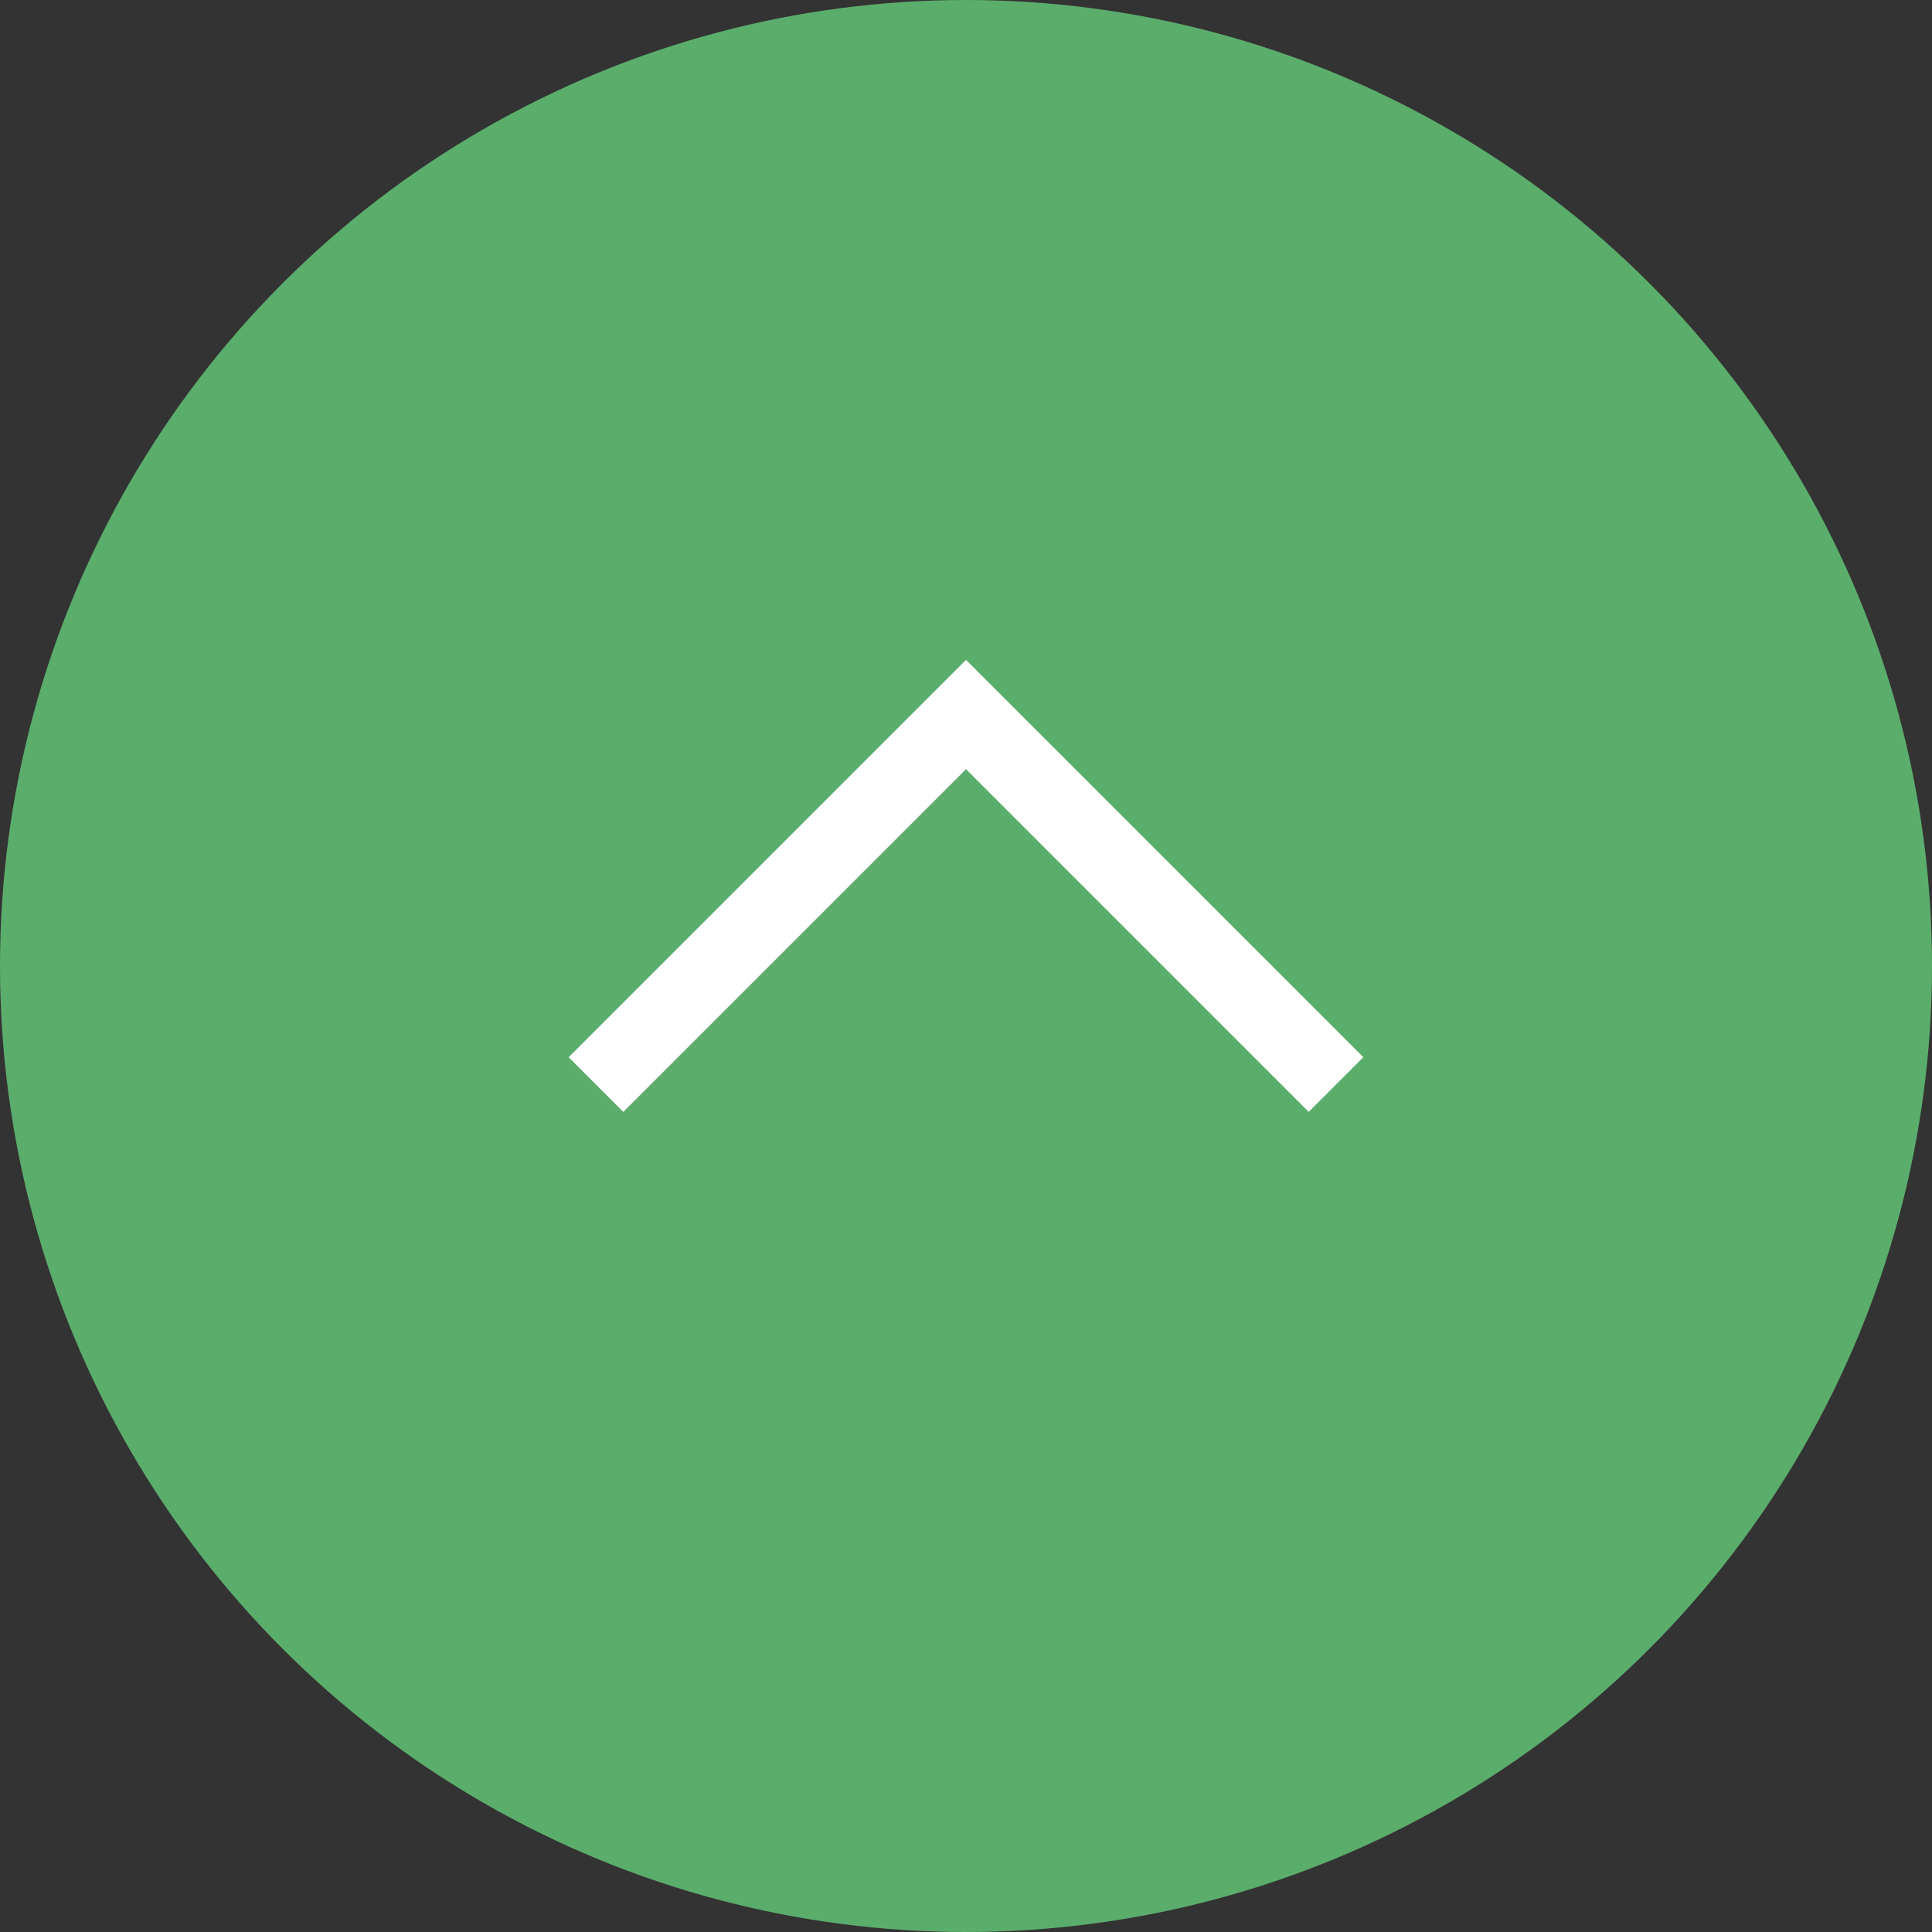
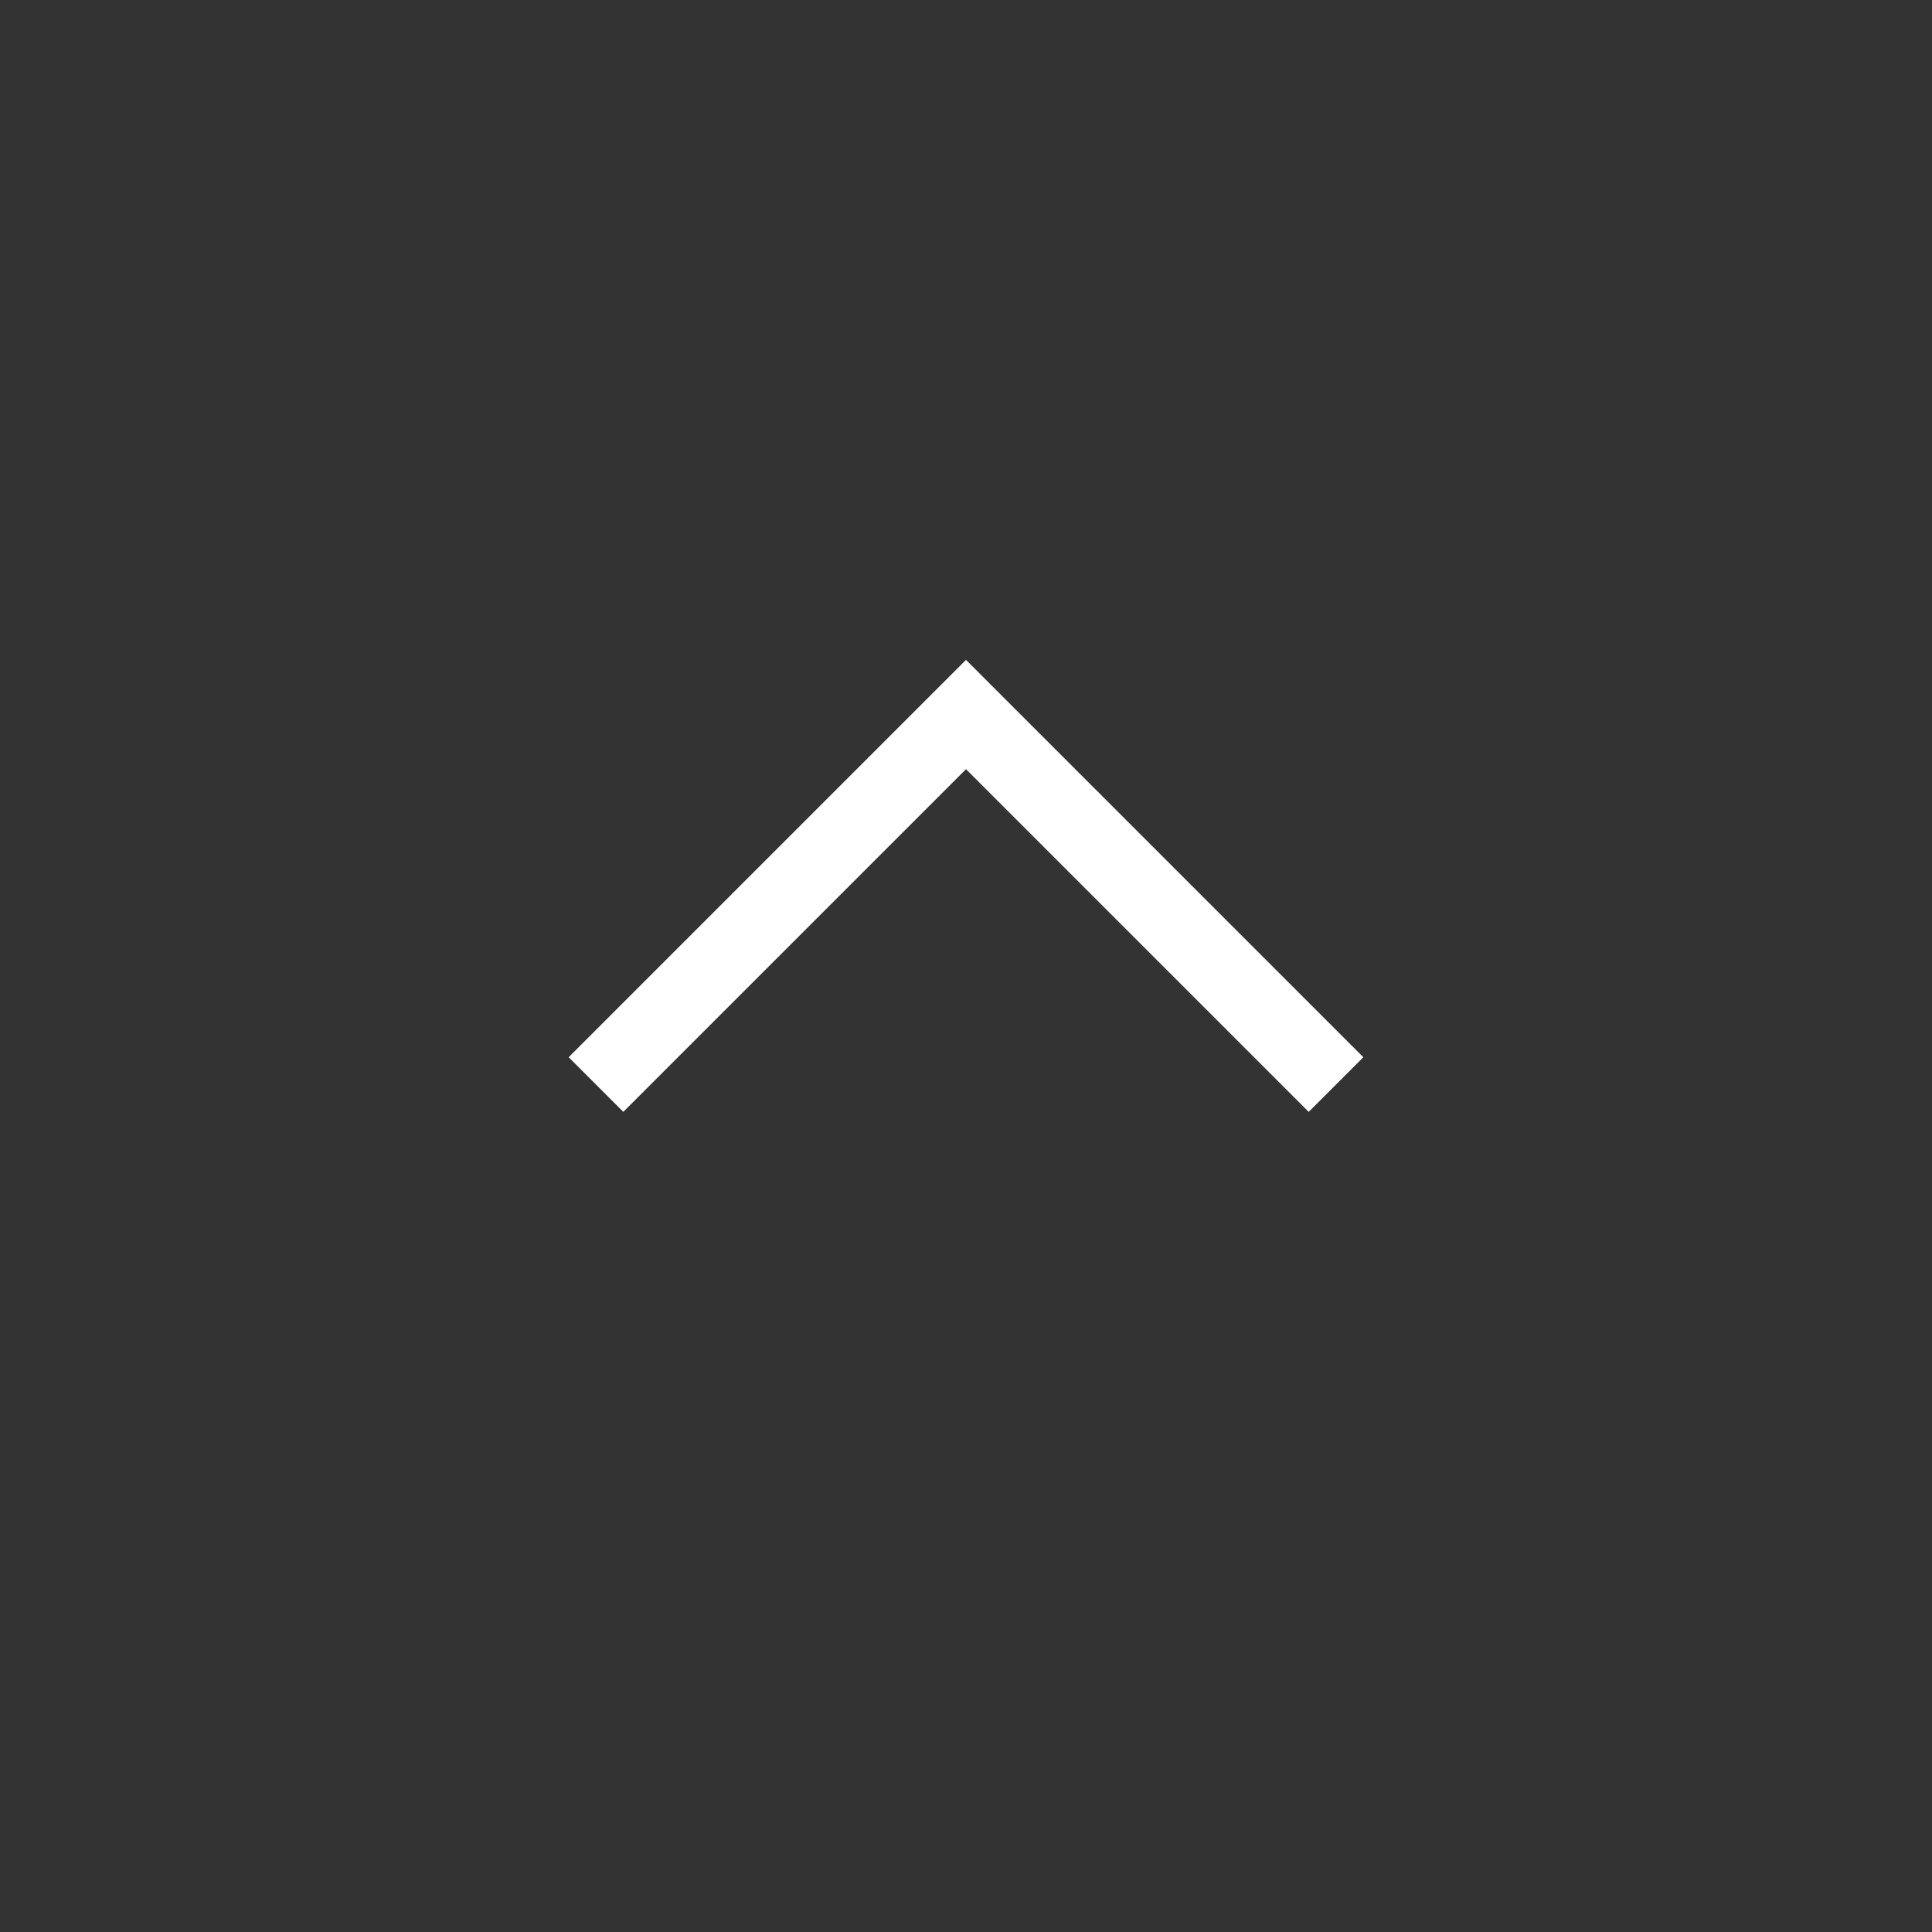
<svg xmlns="http://www.w3.org/2000/svg" width="50" height="50" viewBox="0 0 50 50">
  <rect x="0" y="0" width="50" height="50" fill="#333333" stroke="none" />
  <g transform="translate(-15780 22553)">
-     <circle cx="25" cy="25" r="25" transform="translate(15780 -22553)" fill="#5bad6b" />
    <g transform="translate(15795.424 -22524.932) rotate(-90)">
      <path d="M.707,19.859-.707,18.445,8.162,9.576-.707.707.707-.707,10.99,9.576Z" transform="translate(0 0)" fill="#fff" />
    </g>
  </g>
</svg>